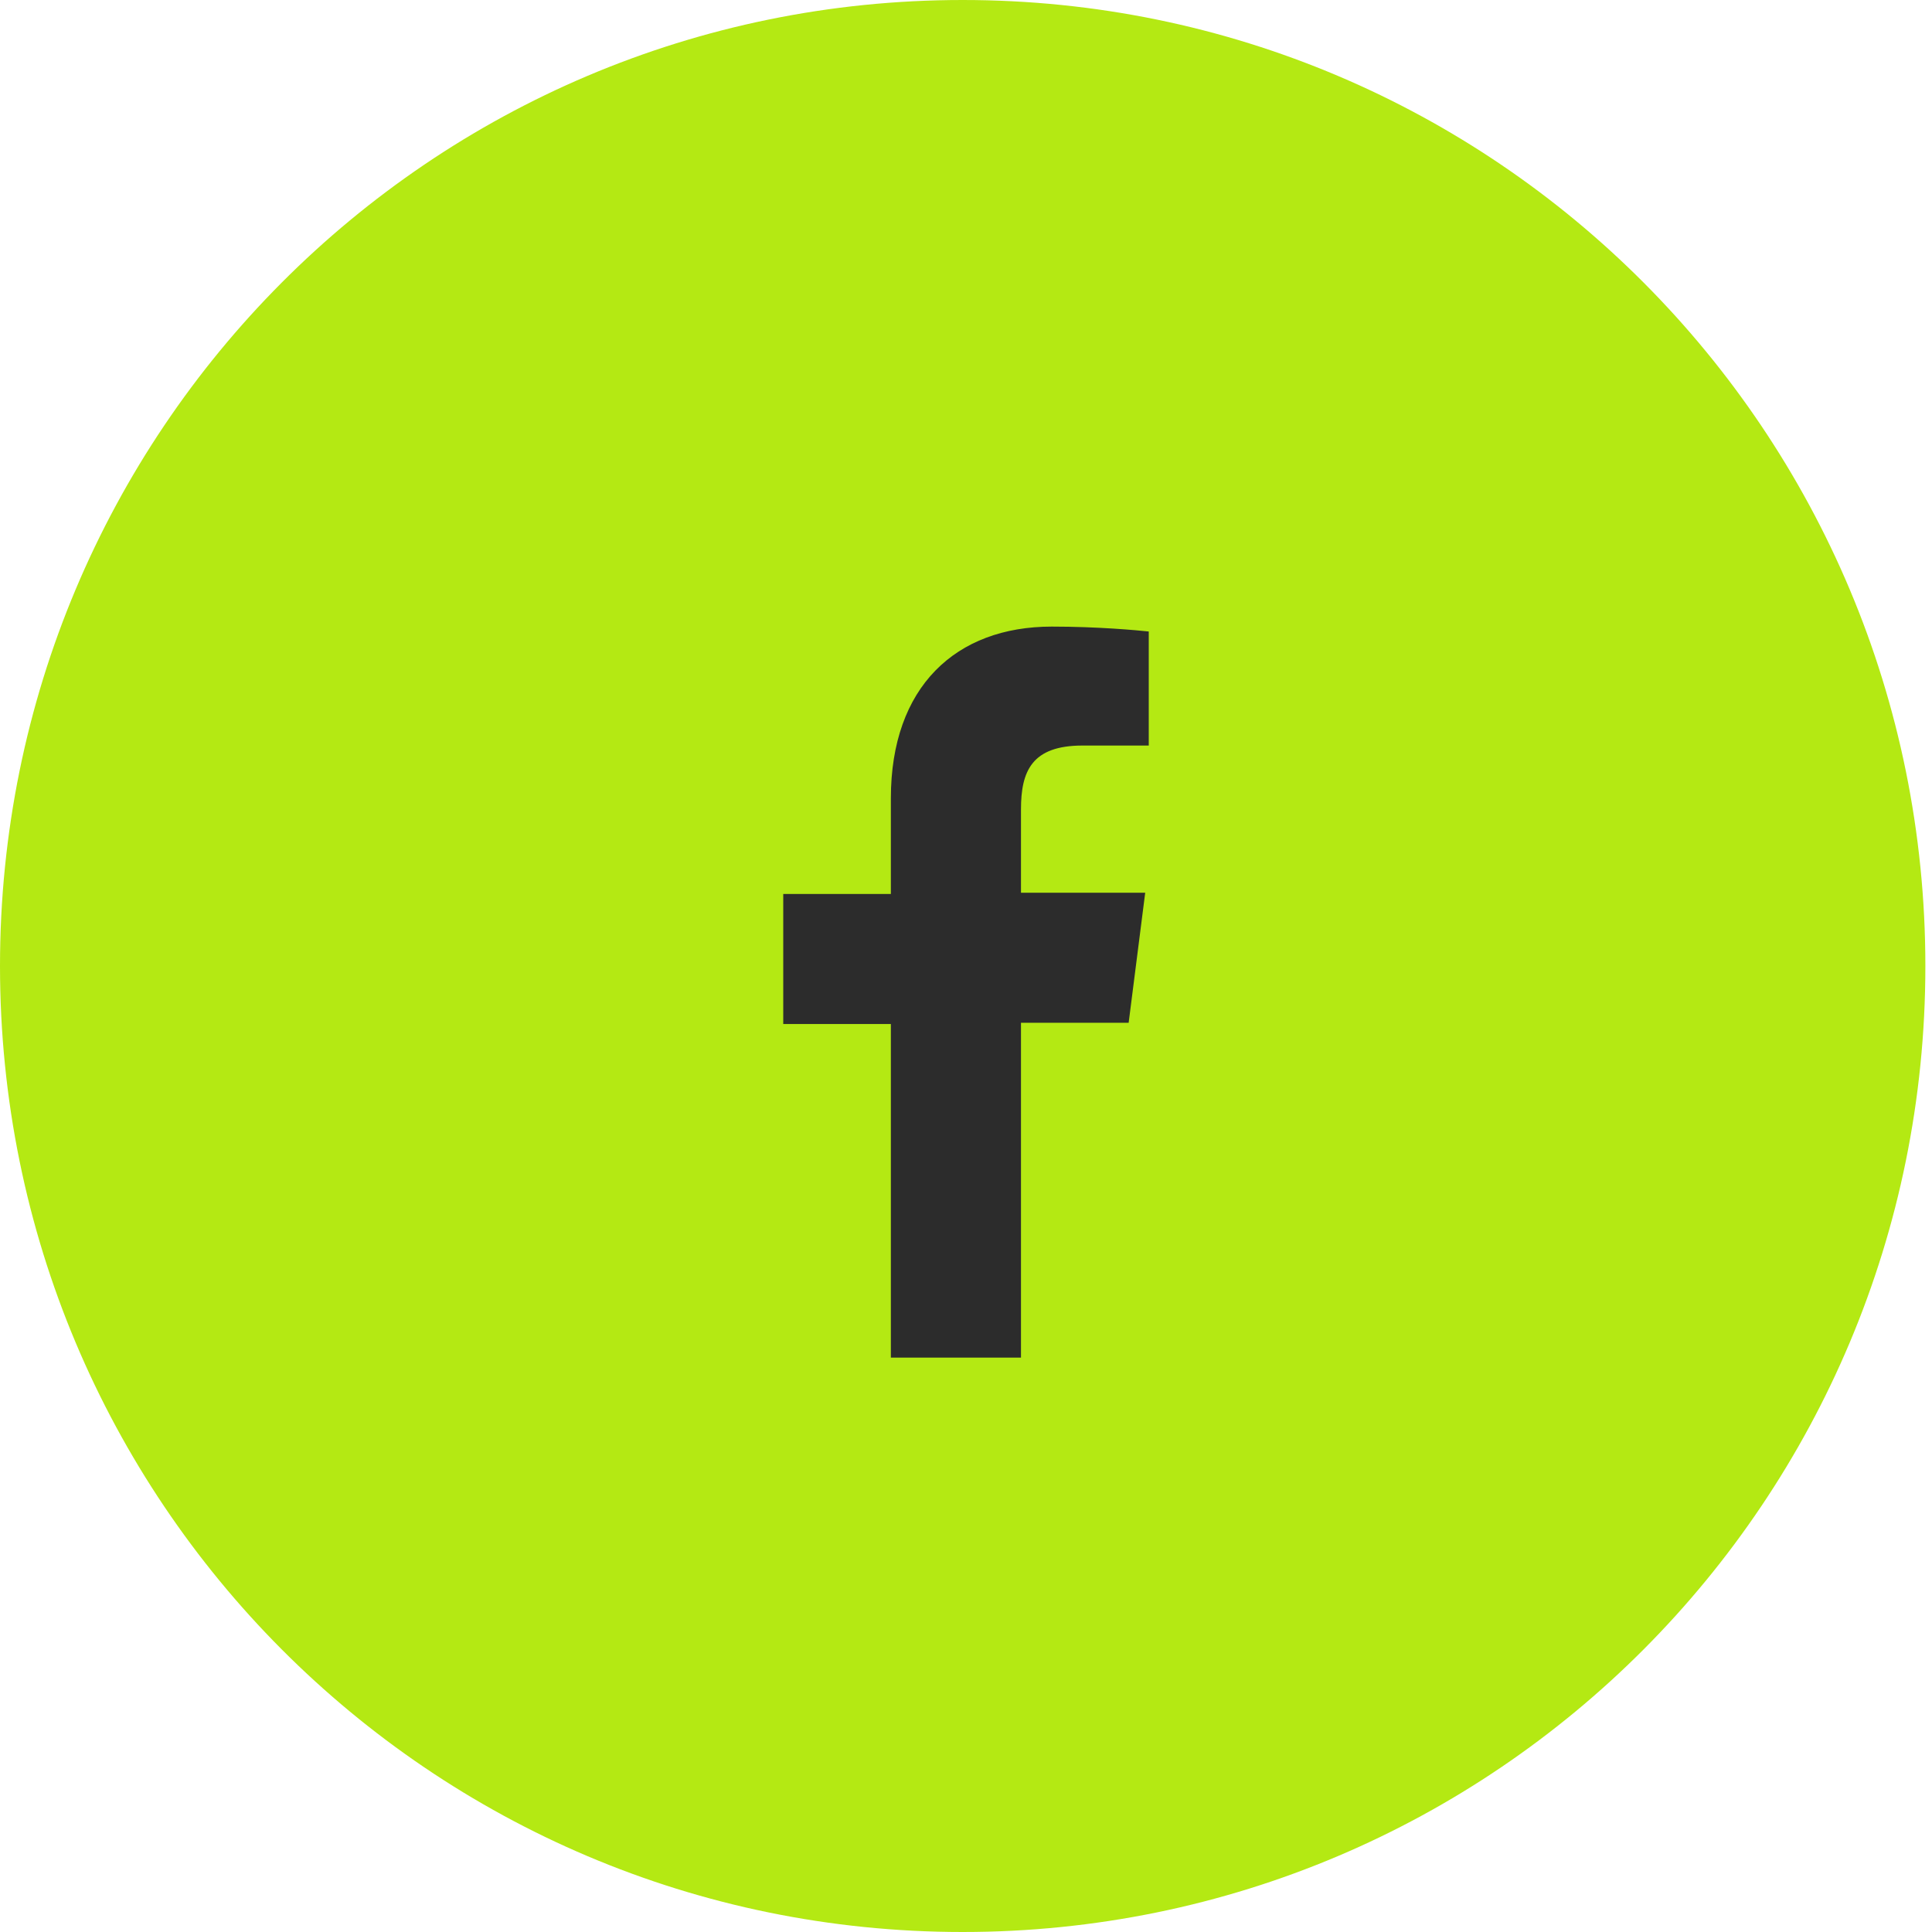
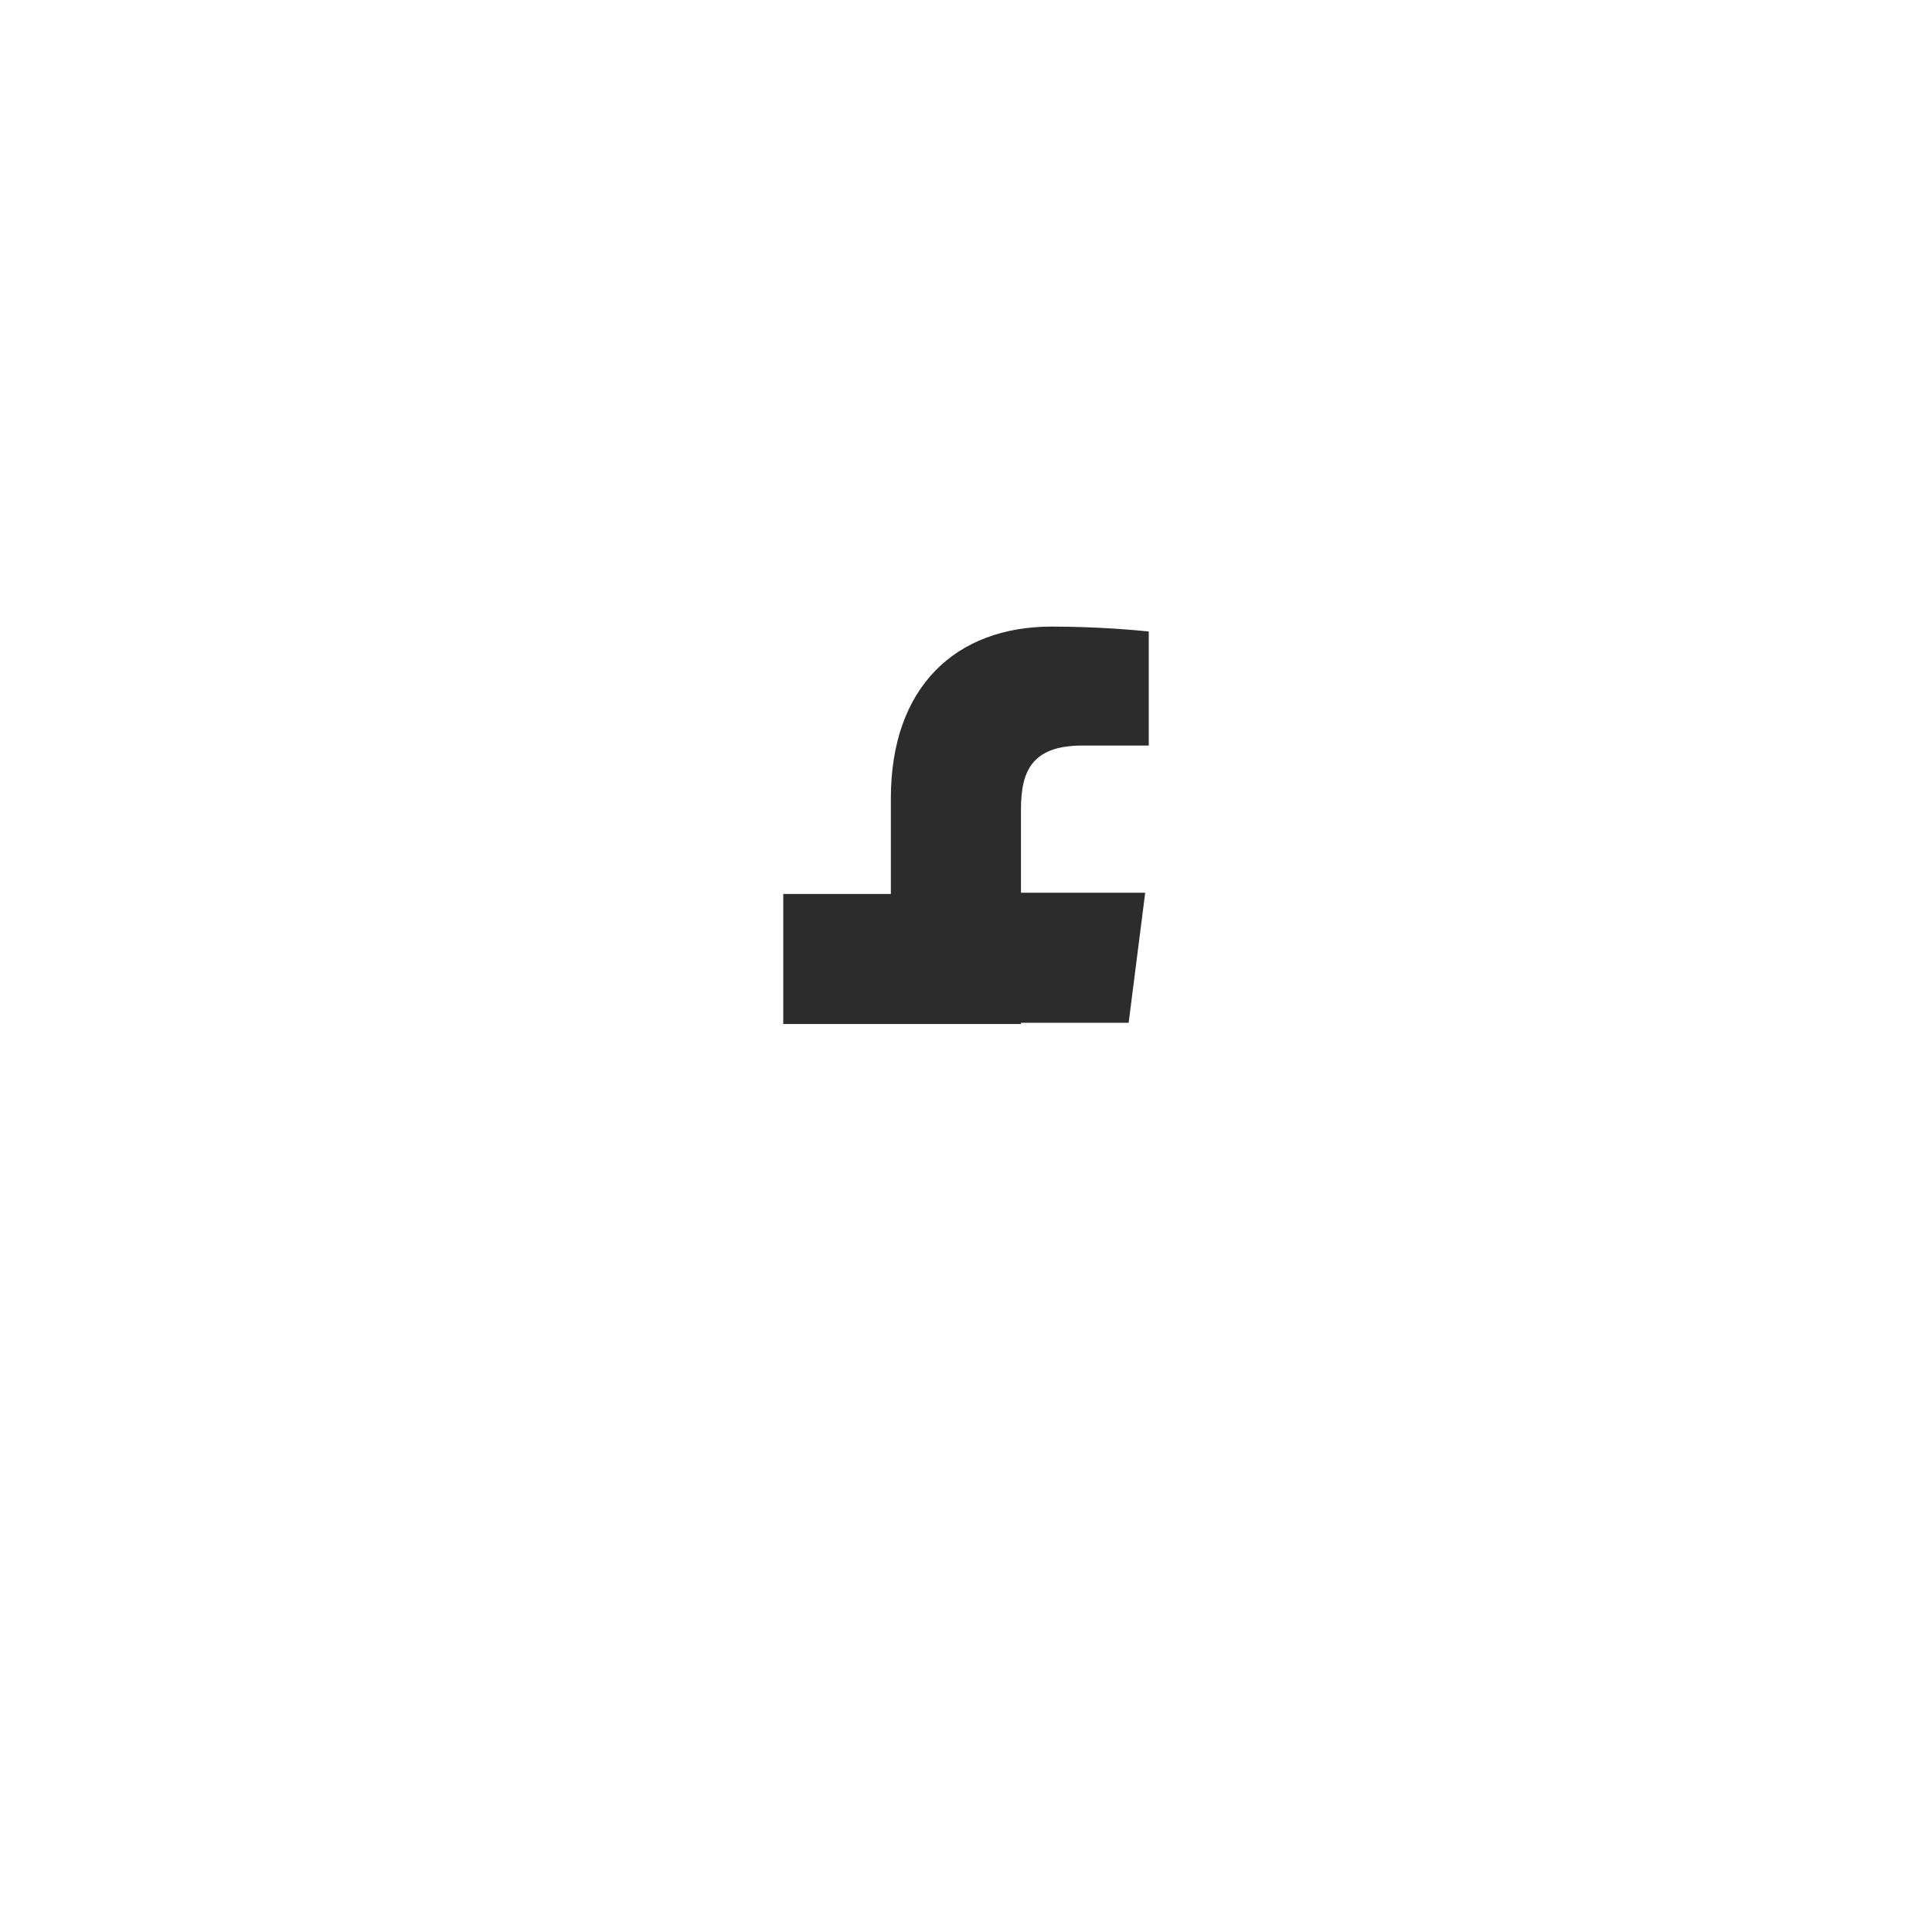
<svg xmlns="http://www.w3.org/2000/svg" width="37" height="37" viewBox="0 0 37 37" fill="none">
-   <path d="M18.436 37C28.633 37 36.873 28.732 36.873 18.5C36.873 8.268 28.633 0 18.436 0C8.24 0 0 8.268 0 18.5C0 28.732 8.24 37 18.436 37Z" fill="#B4E913" />
-   <path d="M19.553 25.977V19.587H21.615L21.932 17.097H19.553V15.5C19.553 14.772 19.757 14.278 20.731 14.278H22V12.094C21.773 12.07 21.026 12 20.142 12C18.307 12 17.061 13.151 17.061 15.289V17.121H15V19.611H17.061V26H19.553V25.977Z" fill="#2C2C2C" />
+   <path d="M19.553 25.977V19.587H21.615L21.932 17.097H19.553V15.5C19.553 14.772 19.757 14.278 20.731 14.278H22V12.094C21.773 12.07 21.026 12 20.142 12C18.307 12 17.061 13.151 17.061 15.289V17.121H15V19.611H17.061H19.553V25.977Z" fill="#2C2C2C" />
</svg>